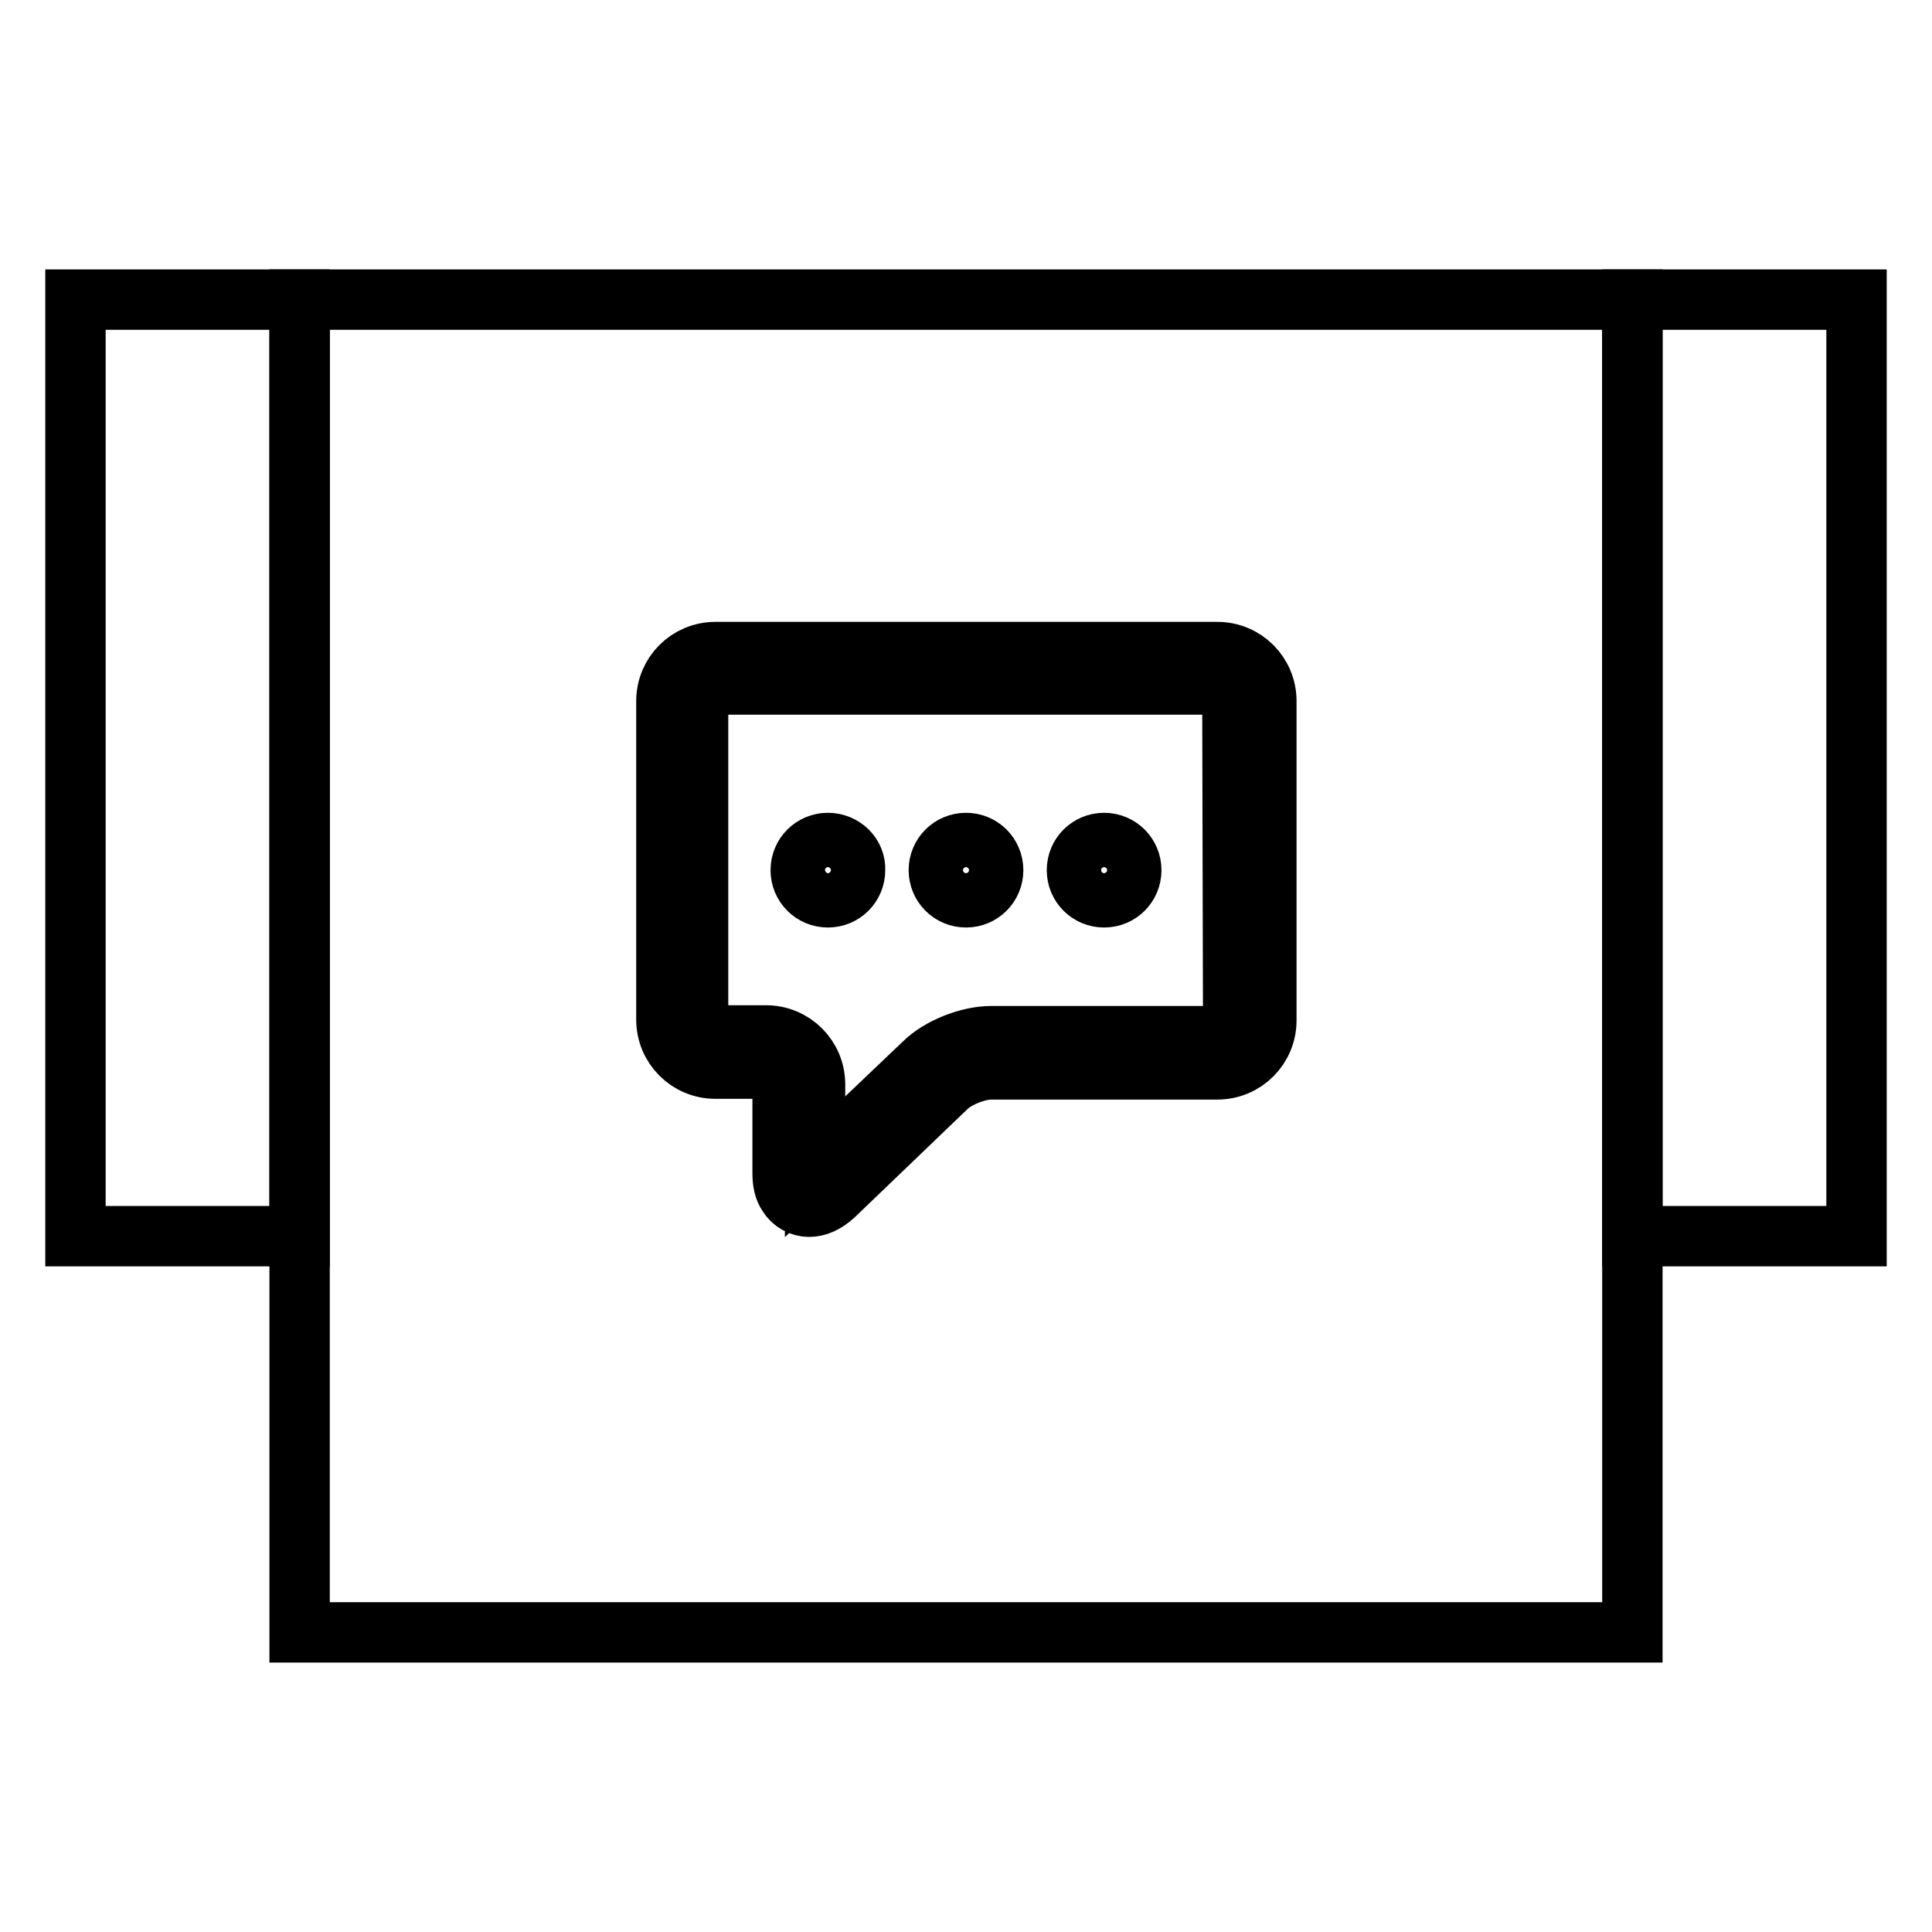
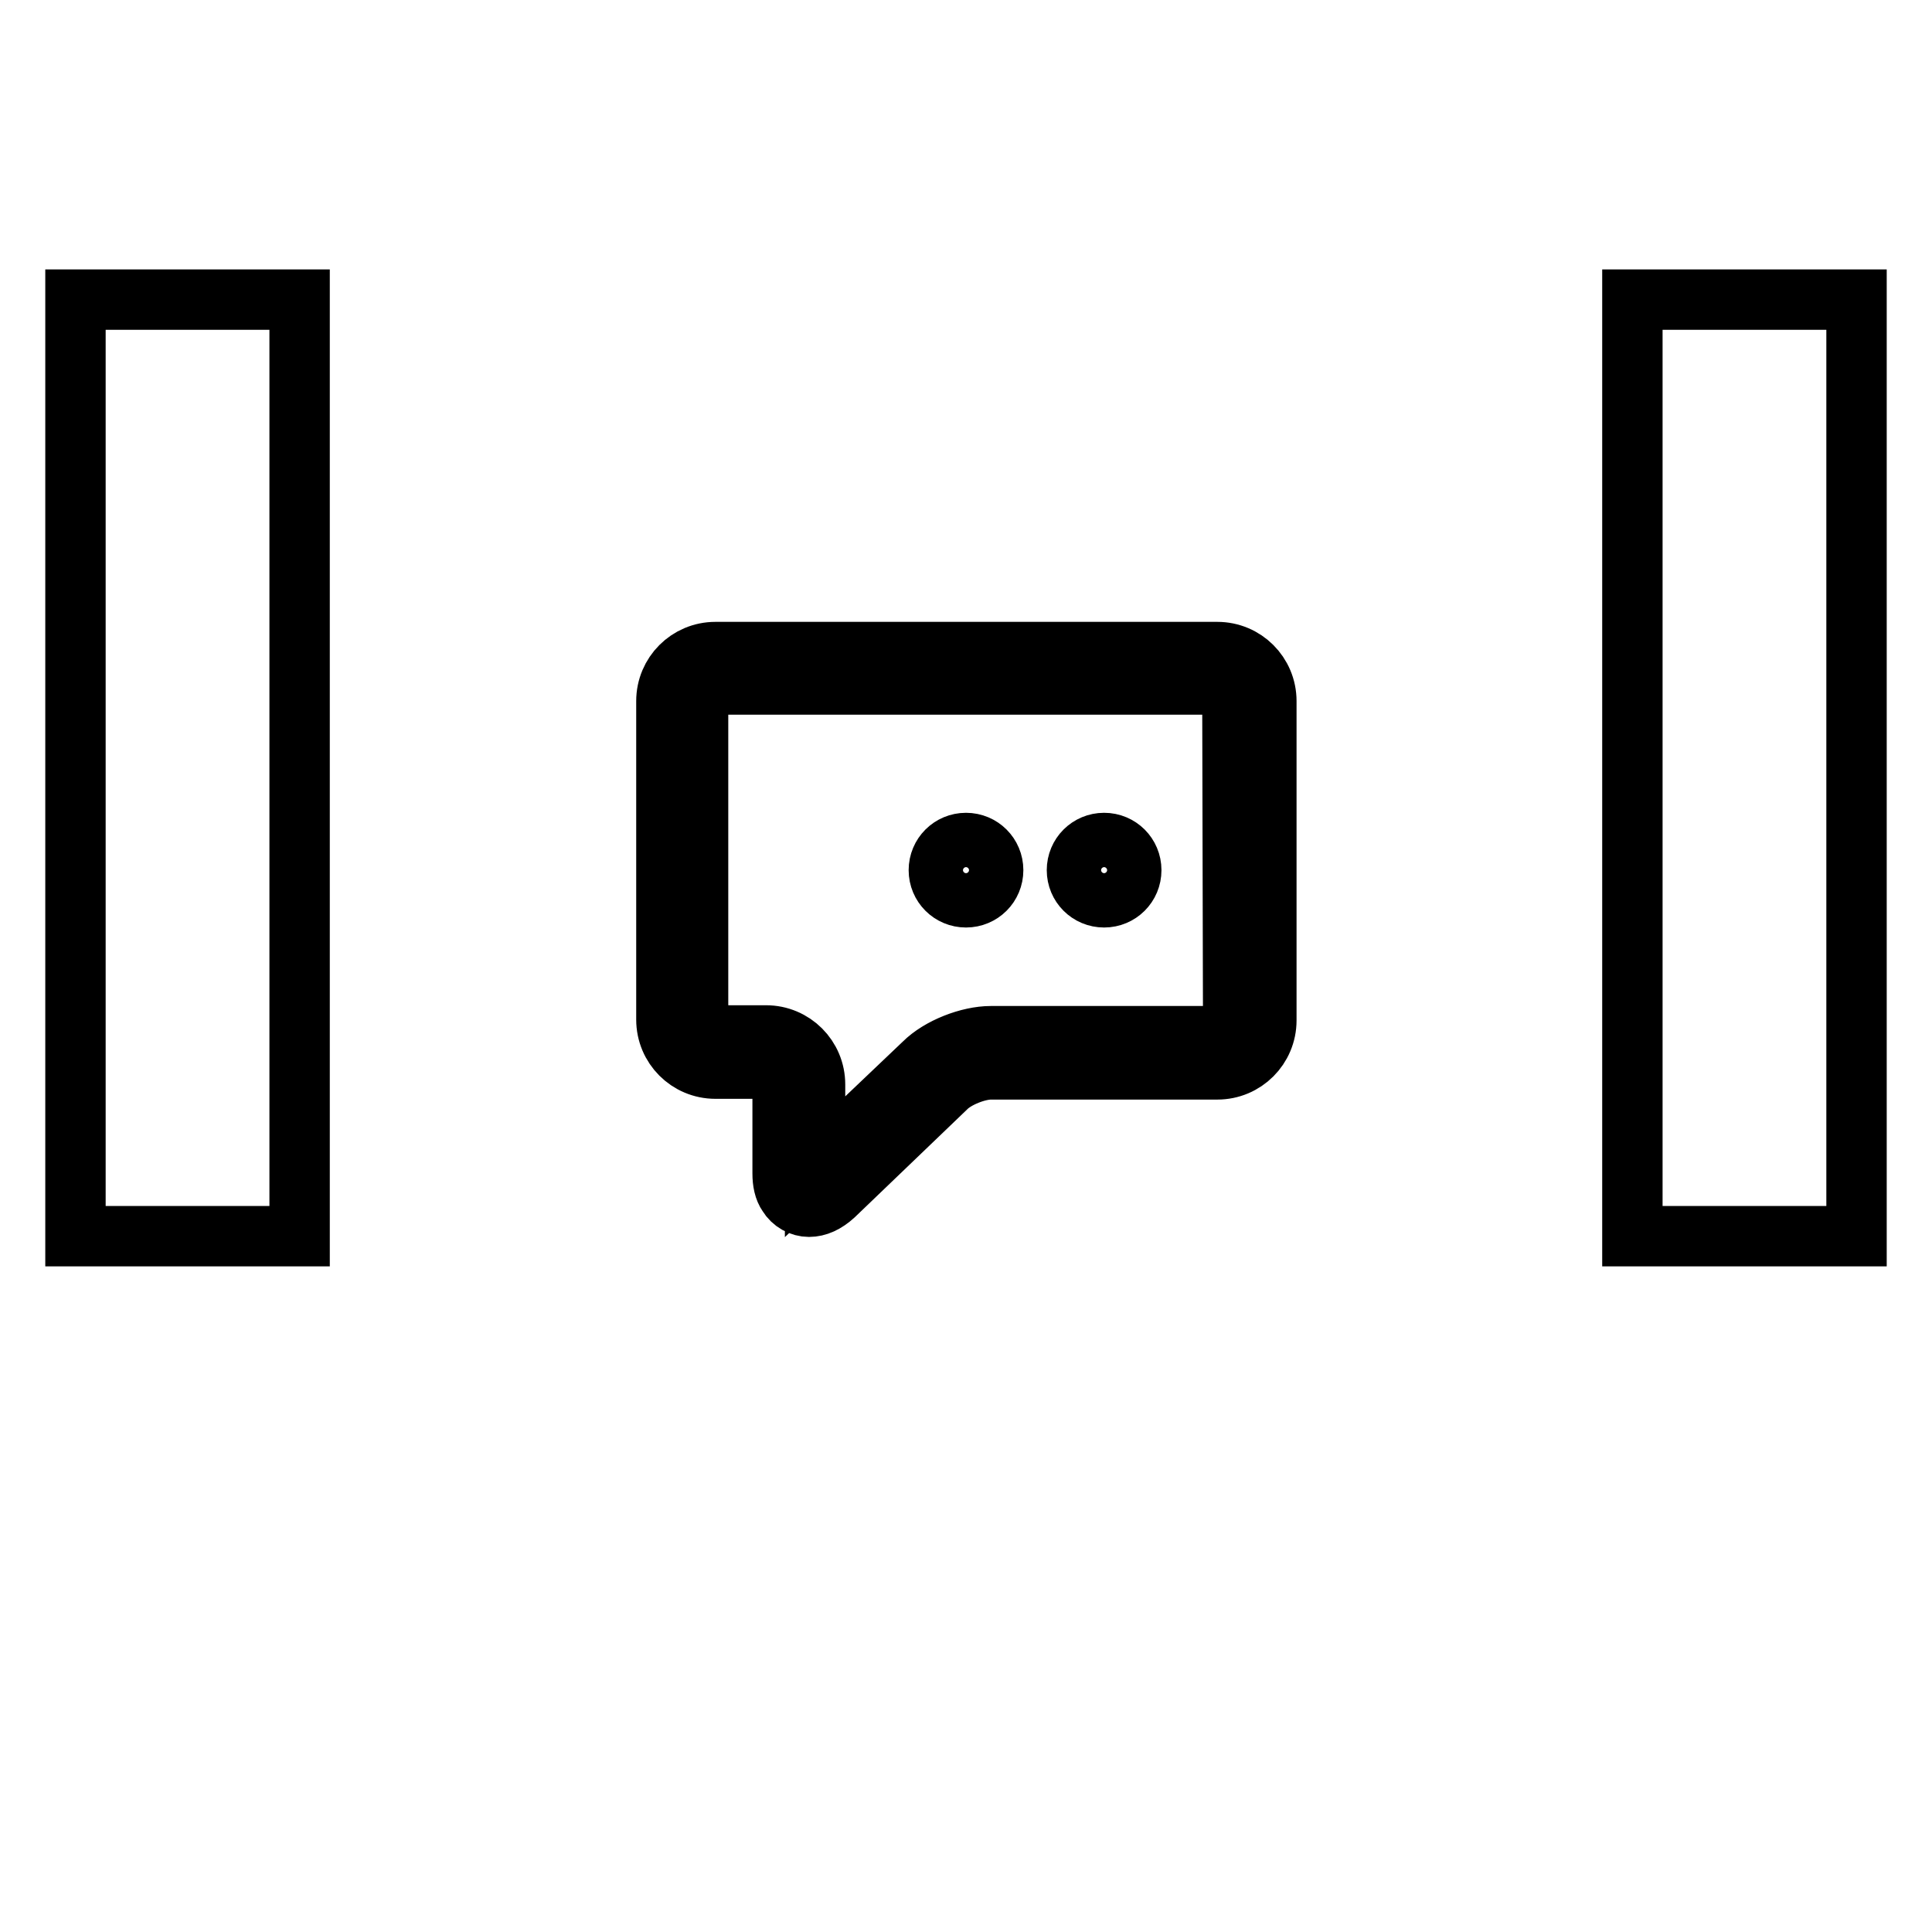
<svg xmlns="http://www.w3.org/2000/svg" version="1.1" x="0px" y="0px" viewBox="0 0 256 256" enable-background="new 0 0 256 256" xml:space="preserve">
  <g>
    <g>
-       <path stroke-width="8" fill-opacity="0" stroke="#000000" d="M39.7,39.7h176.6v176.6H39.7V39.7z" />
      <path stroke-width="8" fill-opacity="0" stroke="#000000" d="M216.3,39.7H246v124.1h-29.7V39.7z" />
      <path stroke-width="8" fill-opacity="0" stroke="#000000" d="M10,39.7h29.7v124.1H10V39.7z" />
      <path stroke-width="8" fill-opacity="0" stroke="#000000" d="M161.3,86.4H94.8c-3.6,0-6.5,2.9-6.5,6.5v42.2c0,3.6,2.9,6.5,6.5,6.5h6.8c1.2,0,2.1,1,2.1,2.2v11.7c0,1.1,0.2,2.1,0.7,2.8c0.6,1,1.7,1.6,2.8,1.6c1.1,0,2.2-0.5,3.3-1.5l14.9-14.3c1.3-1.3,4.1-2.4,5.9-2.4h30c3.6,0,6.5-2.9,6.5-6.5V92.9C167.8,89.3,164.9,86.4,161.3,86.4z M163.4,135.1c0,1.2-1,2.2-2.1,2.2h-30c-2.9,0-6.8,1.5-8.9,3.6L108,154.6v-10.9c0-3.6-2.9-6.5-6.5-6.5h-6.8c-1.2,0-2.2-1-2.2-2.2V92.9c0-1.2,1-2.2,2.2-2.2h66.5c1.2,0,2.1,1,2.1,2.2L163.4,135.1L163.4,135.1z" />
      <path stroke-width="8" fill-opacity="0" stroke="#000000" d="M128,111.7c-2,0-3.6,1.6-3.6,3.6c0,2,1.6,3.6,3.6,3.6c2,0,3.6-1.6,3.6-3.6C131.6,113.3,130,111.7,128,111.7z" />
      <path stroke-width="8" fill-opacity="0" stroke="#000000" d="M146.3,111.7c-2,0-3.6,1.6-3.6,3.6c0,2,1.6,3.6,3.6,3.6s3.6-1.6,3.6-3.6C149.9,113.3,148.3,111.7,146.3,111.7z" />
-       <path stroke-width="8" fill-opacity="0" stroke="#000000" d="M109.7,111.7c-2,0-3.6,1.6-3.6,3.6c0,2,1.6,3.6,3.6,3.6s3.6-1.6,3.6-3.6C113.4,113.3,111.7,111.7,109.7,111.7z" />
    </g>
  </g>
</svg>